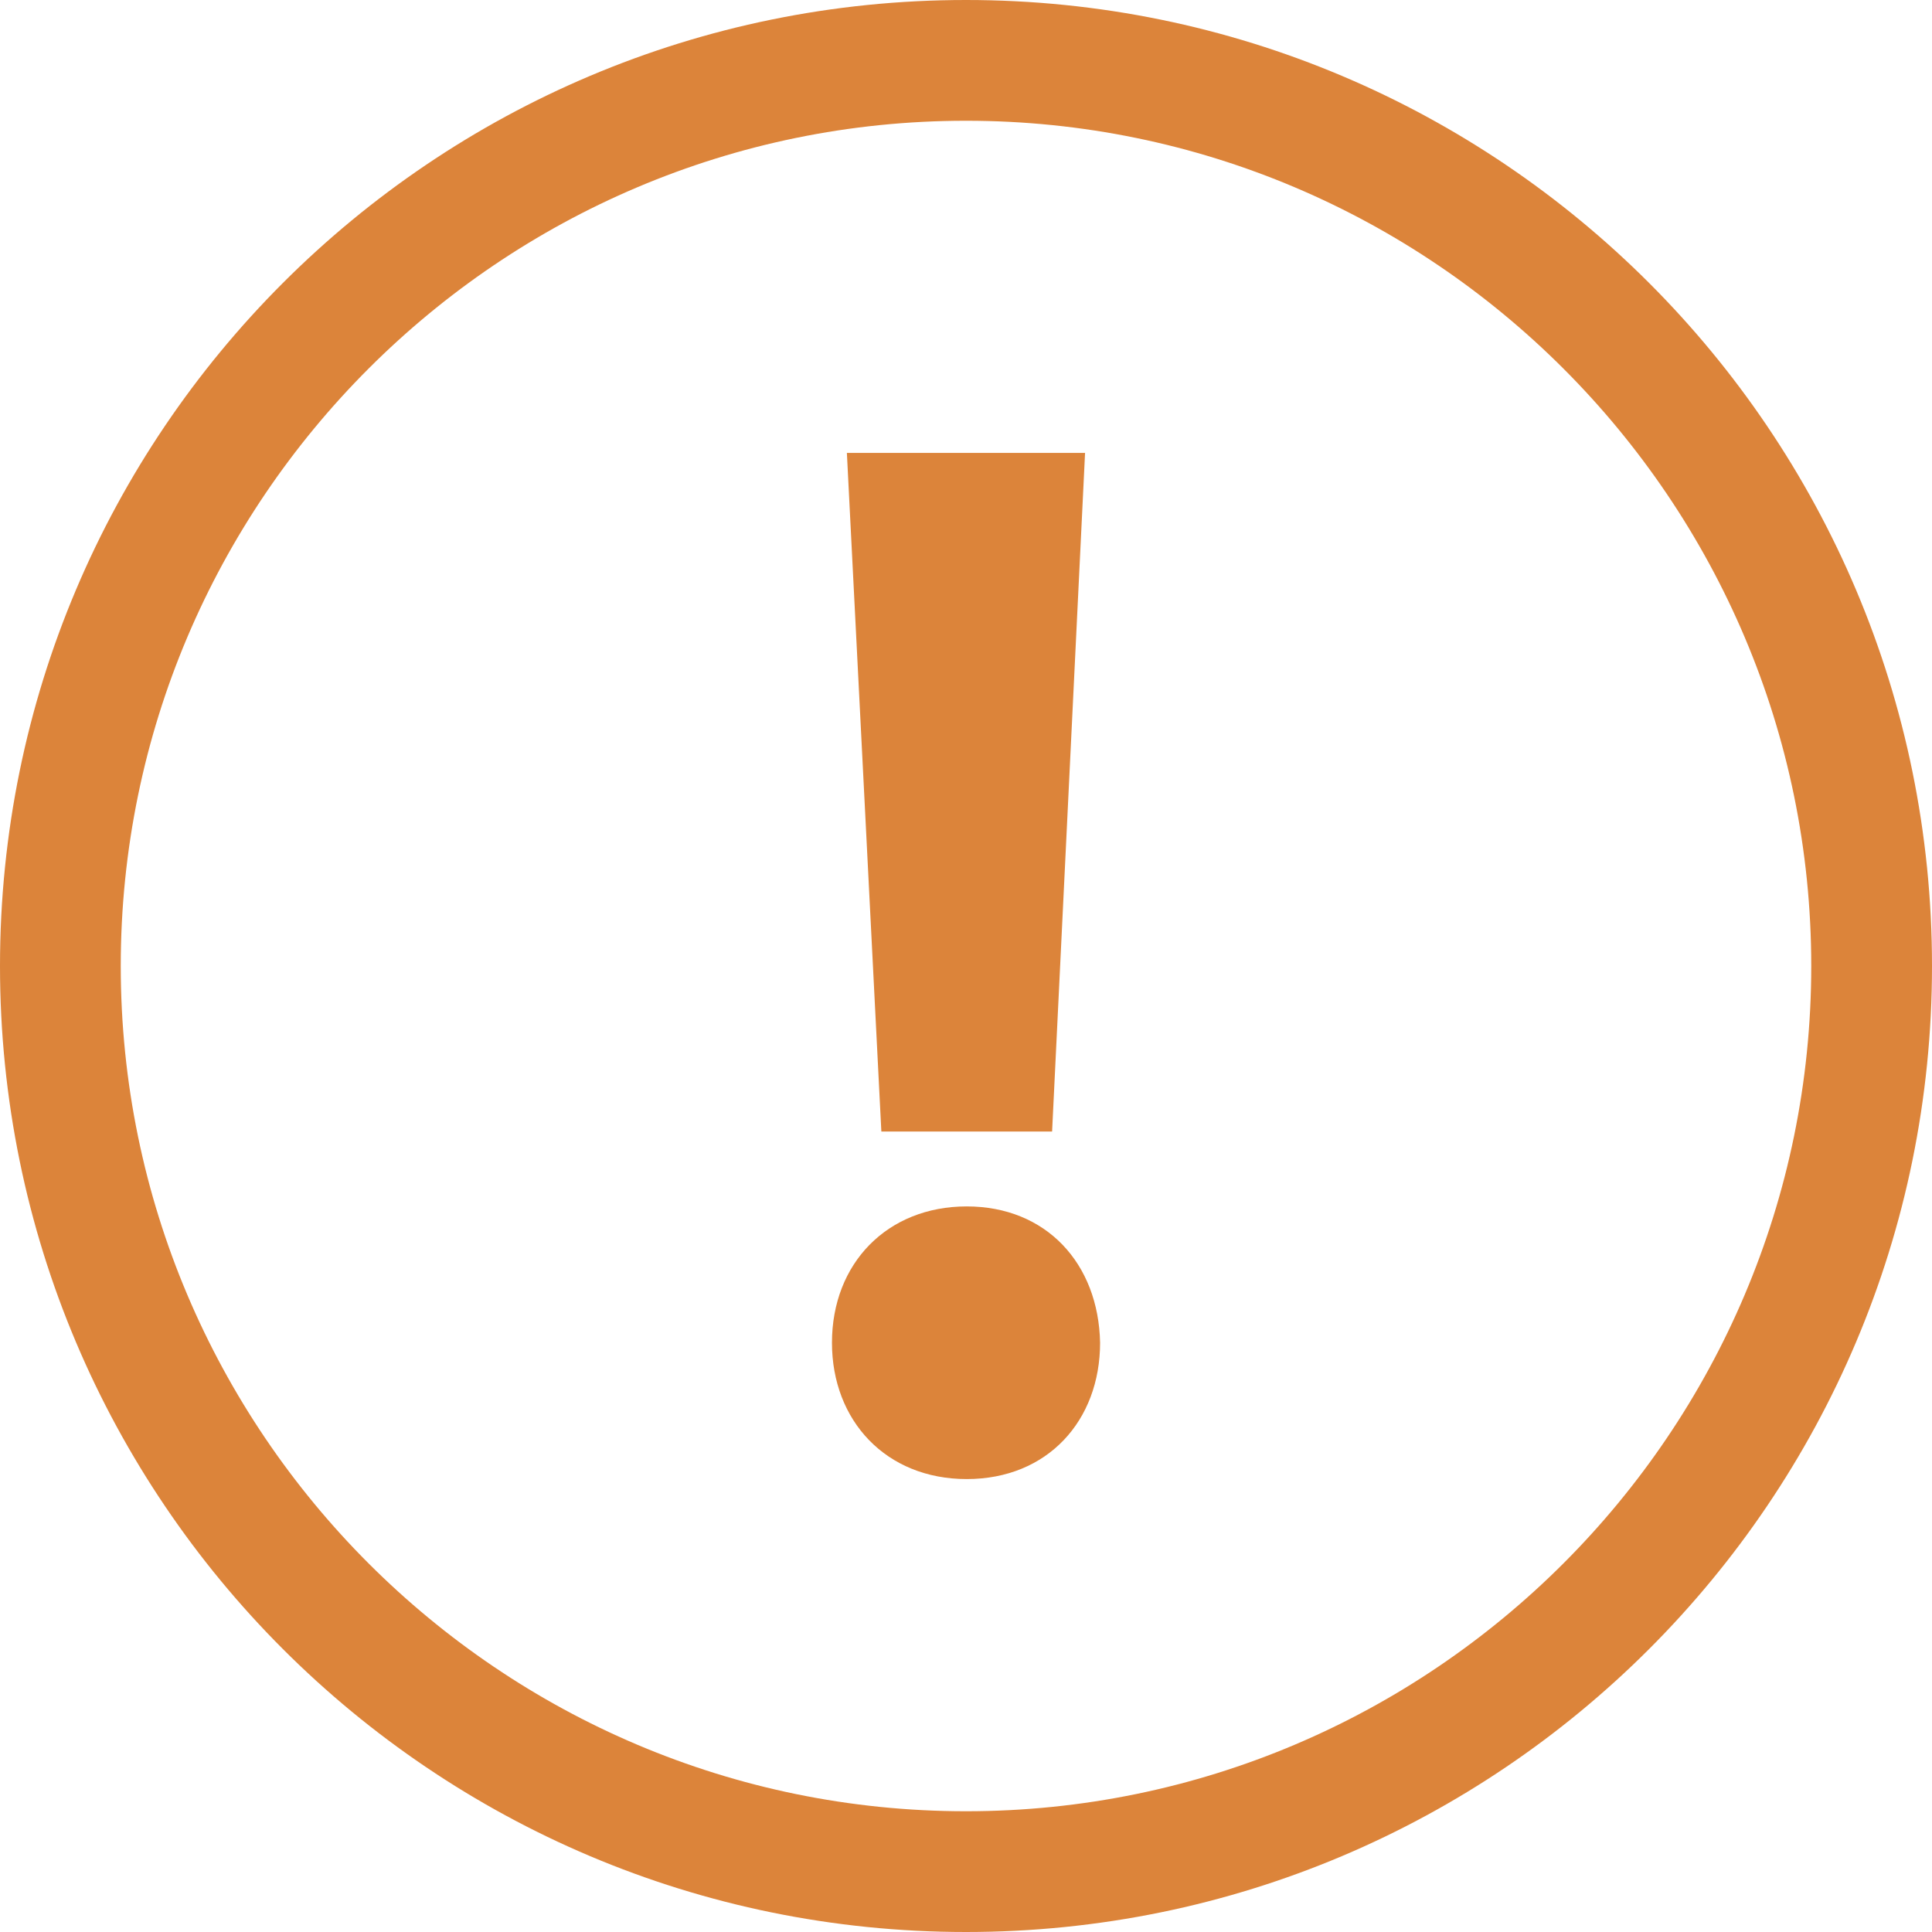
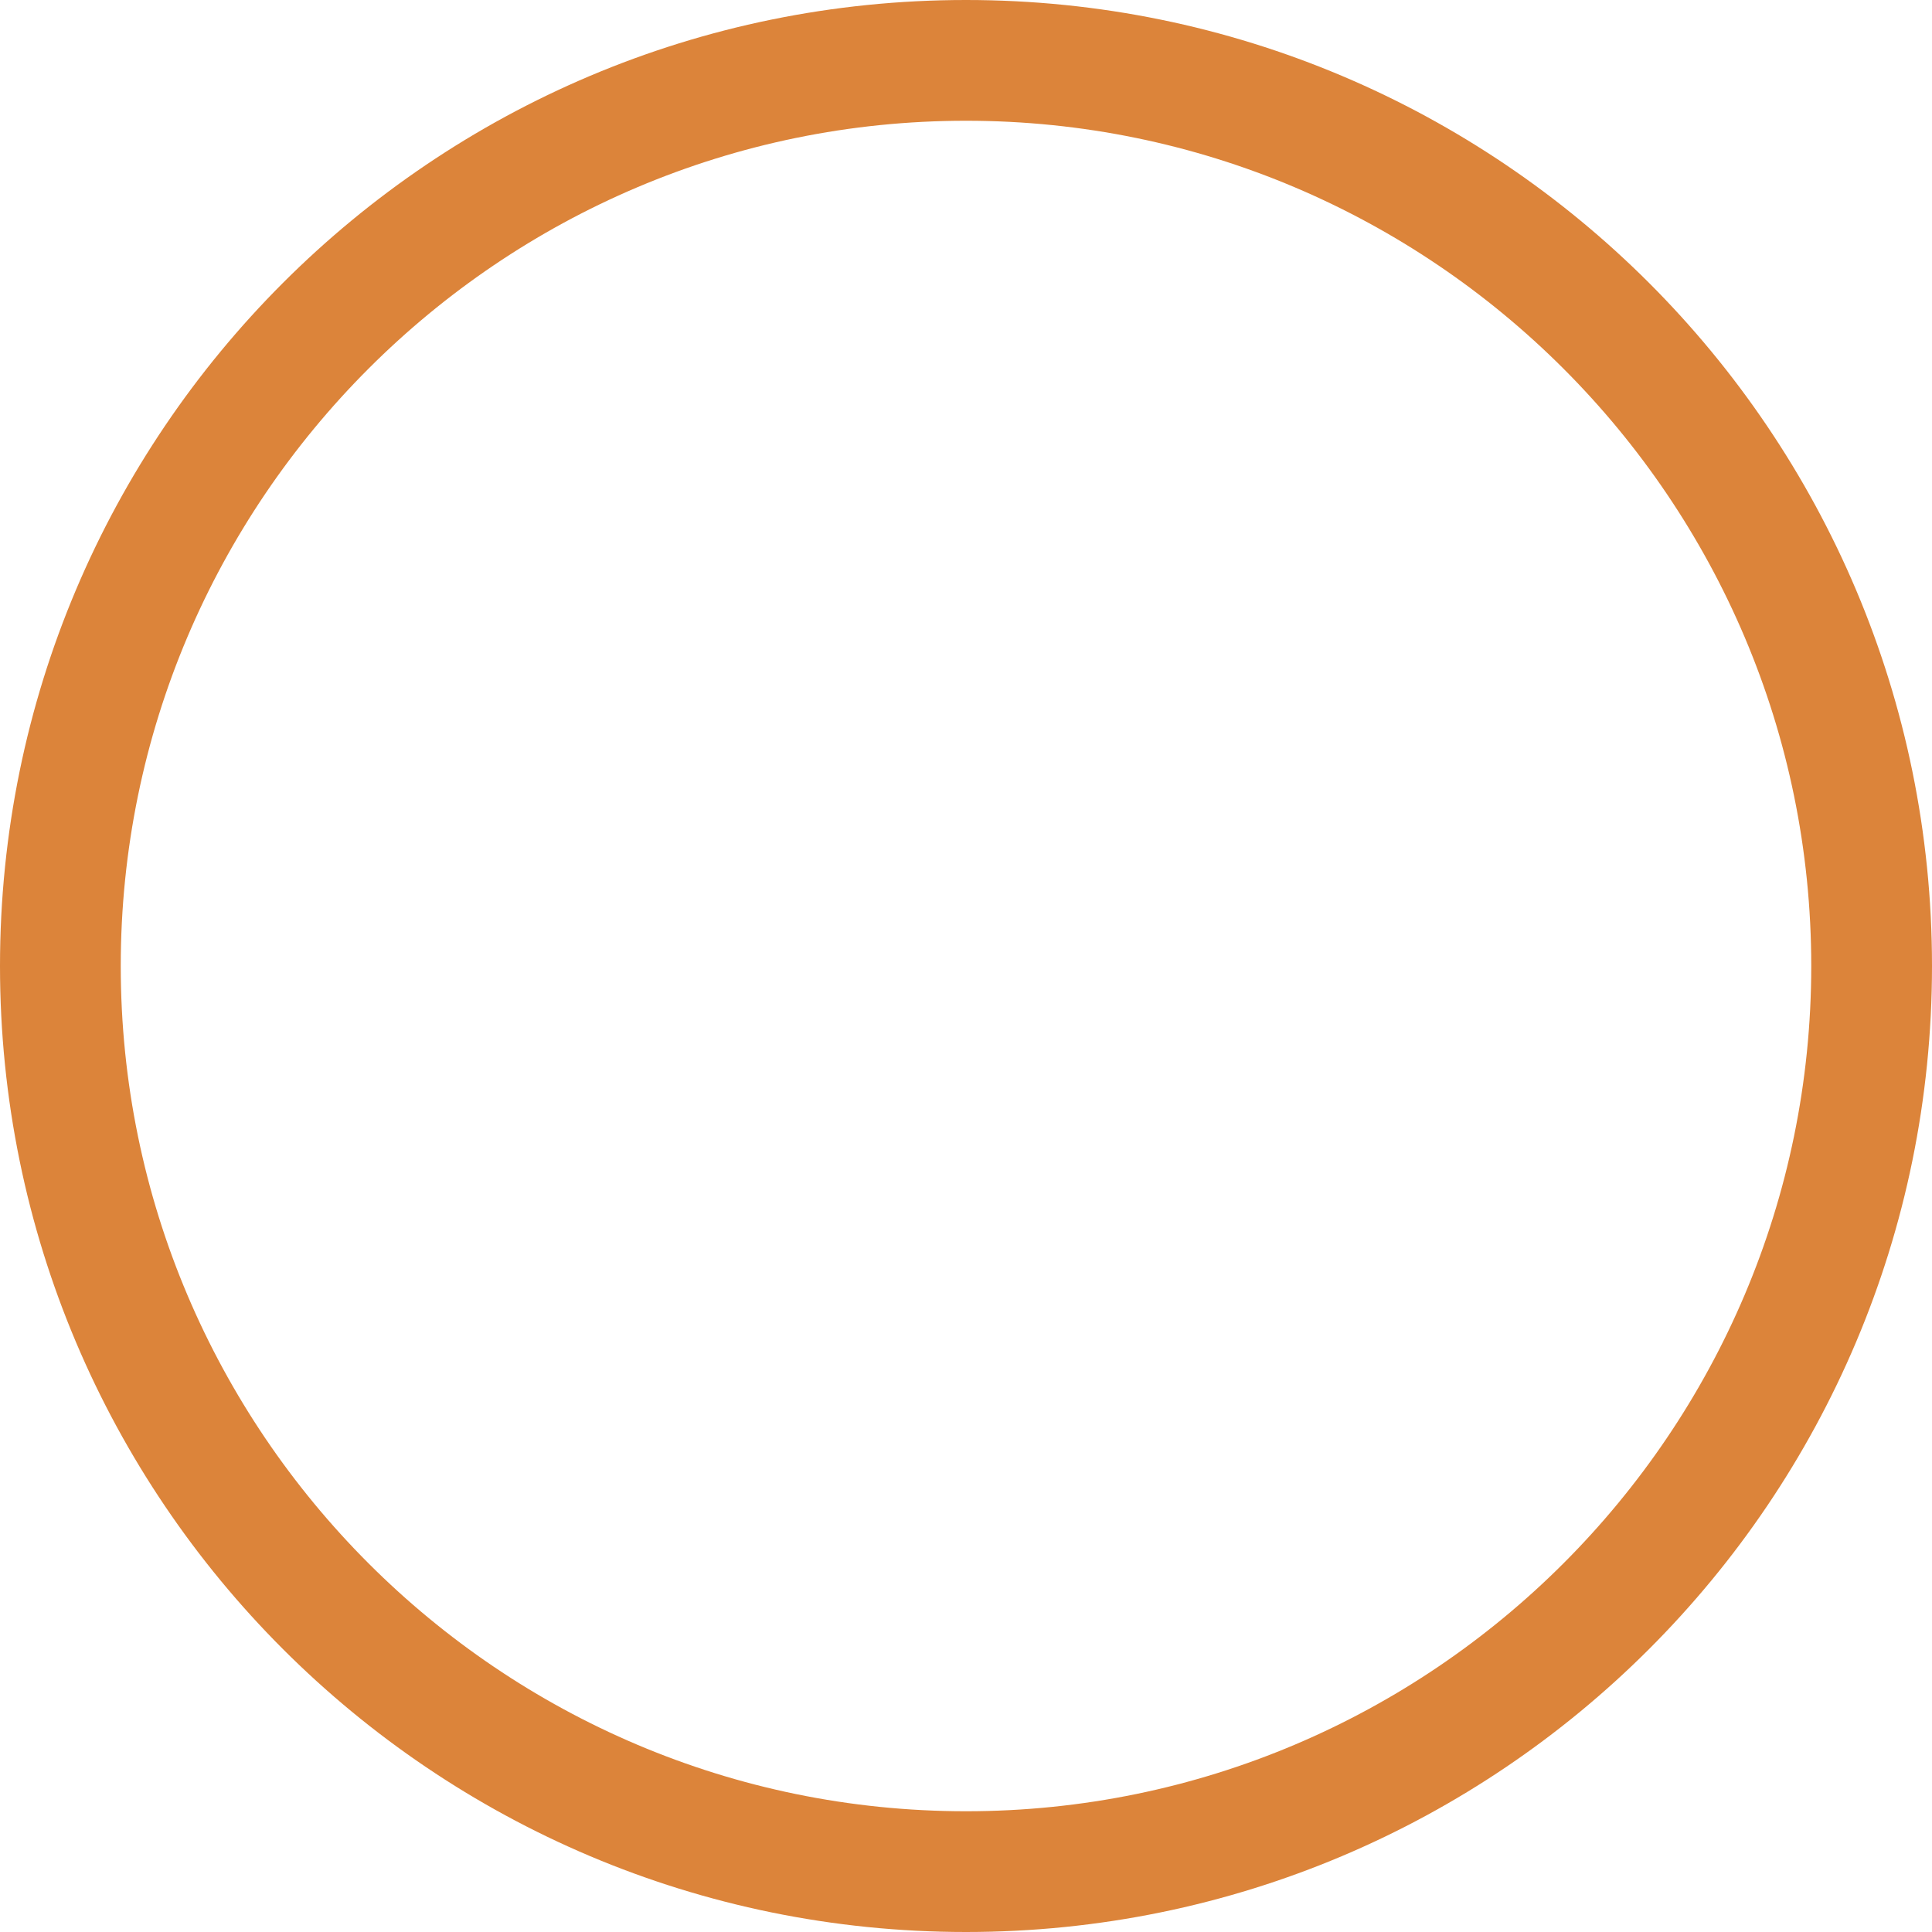
<svg xmlns="http://www.w3.org/2000/svg" version="1.1" x="0px" y="0px" viewBox="0 0 32 32" enable-background="new 0 0 32 32" xml:space="preserve" aria-hidden="true" width="32px" height="32px" style="fill:url(#CerosGradient_id6966d55c1);">
  <defs>
    <linearGradient class="cerosgradient" data-cerosgradient="true" id="CerosGradient_id6966d55c1" gradientUnits="userSpaceOnUse" x1="50%" y1="100%" x2="50%" y2="0%">
      <stop offset="0%" stop-color="#DC843A" />
      <stop offset="100%" stop-color="#DC843A" />
    </linearGradient>
    <linearGradient />
  </defs>
  <g display="none">
    <rect x="-140.91" y="-134.75" display="inline" fill="#000000" width="449.711" height="215.795" style="fill:url(#CerosGradient_id6966d55c1);" />
  </g>
  <g display="none">
    <g display="inline">
      <g>
-         <path d="M16,2c7.72,0,14,6.28,14,14c0,7.72-6.28,14-14,14S2,23.72,2,16C2,8.28,8.28,2,16,2 M16,0C7.163,0,0,7.163,0,16     c0,8.837,7.163,16,16,16c8.837,0,16-7.163,16-16C32,7.163,24.837,0,16,0L16,0z" style="fill:url(#CerosGradient_id6966d55c1);" />
-       </g>
+         </g>
      <g>
-         <path fill="#000000" d="M4.509,17.111l1.251-0.122c0.076,0.42,0.229,0.728,0.459,0.926c0.23,0.198,0.542,0.297,0.933,0.297     c0.414,0,0.727-0.088,0.937-0.264c0.21-0.175,0.315-0.379,0.315-0.615c0-0.152-0.045-0.279-0.133-0.385     c-0.088-0.107-0.242-0.199-0.463-0.276c-0.15-0.053-0.494-0.145-1.03-0.279c-0.691-0.171-1.174-0.38-1.453-0.631     c-0.391-0.351-0.586-0.777-0.586-1.282c0-0.325,0.092-0.628,0.276-0.911c0.184-0.282,0.45-0.497,0.795-0.645     c0.347-0.149,0.765-0.222,1.255-0.222c0.8,0,1.403,0.175,1.806,0.525c0.405,0.351,0.617,0.819,0.638,1.405l-1.288,0.056     c-0.056-0.328-0.173-0.563-0.355-0.707c-0.18-0.144-0.452-0.215-0.815-0.215c-0.374,0-0.666,0.077-0.877,0.232     c-0.137,0.099-0.204,0.23-0.204,0.395c0,0.15,0.064,0.28,0.191,0.387c0.162,0.135,0.556,0.278,1.182,0.425     c0.627,0.149,1.09,0.302,1.389,0.459c0.301,0.158,0.535,0.374,0.705,0.649c0.169,0.274,0.253,0.612,0.253,1.016     c0,0.364-0.1,0.707-0.303,1.026c-0.203,0.318-0.49,0.555-0.861,0.711c-0.371,0.154-0.834,0.232-1.388,0.232     c-0.806,0-1.424-0.185-1.856-0.558S4.592,17.825,4.509,17.111z" style="fill:url(#CerosGradient_id6966d55c1);" />
-       </g>
+         </g>
      <g>
        <path fill="#000000" d="M16.523,19.185h-1.4l-0.556-1.449h-2.548l-0.527,1.449h-1.365l2.483-6.375h1.361L16.523,19.185z      M14.153,16.663l-0.879-2.365l-0.861,2.365H14.153z" style="fill:url(#CerosGradient_id6966d55c1);" />
      </g>
      <g>
-         <path fill="#000000" d="M17.239,19.185v-6.322h1.288v5.248h3.2v1.074H17.239z" style="fill:url(#CerosGradient_id6966d55c1);" />
-       </g>
+         </g>
      <g>
        <path fill="#000000" d="M22.643,19.185v-6.375h4.727v1.078H23.93v1.414h3.201v1.074H23.93v1.736h3.561v1.074H22.643z" style="fill:url(#CerosGradient_id6966d55c1);" />
      </g>
    </g>
  </g>
  <g>
    <path d="M16,0C7.163,0,0,7.163,0,16s7.163,16,16,16c8.837,0,16-7.163,16-16S24.837,0,16,0z M16,30C8.28,30,2,23.72,2,16   C2,8.28,8.28,2,16,2c7.72,0,14,6.28,14,14C30,23.72,23.72,30,16,30z" style="fill:url(#CerosGradient_id6966d55c1);" />
-     <polygon points="17.426,18.742 17.972,7.502 14.027,7.502 14.598,18.742  " style="fill:url(#CerosGradient_id6966d55c1);" />
-     <path d="M16.012,19.982c-1.315,0-2.232,0.942-2.232,2.258c0,1.289,0.893,2.258,2.232,2.258s2.209-0.968,2.209-2.258   C18.195,20.924,17.326,19.982,16.012,19.982z" style="fill:url(#CerosGradient_id6966d55c1);" />
  </g>
</svg>